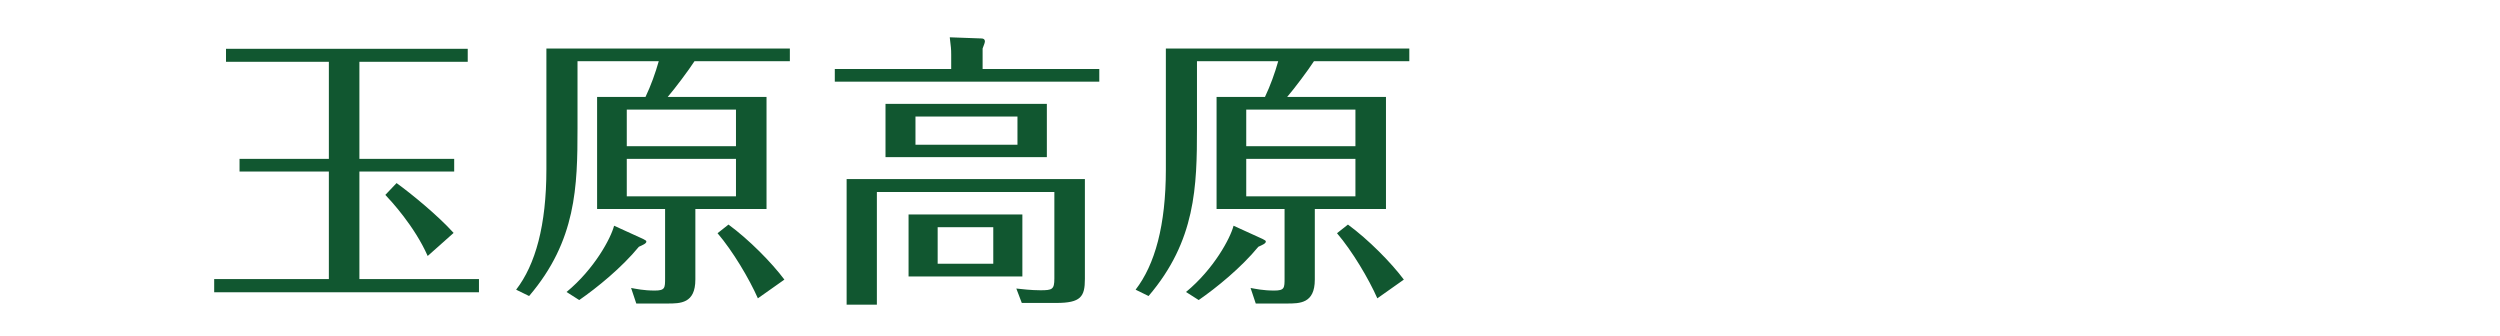
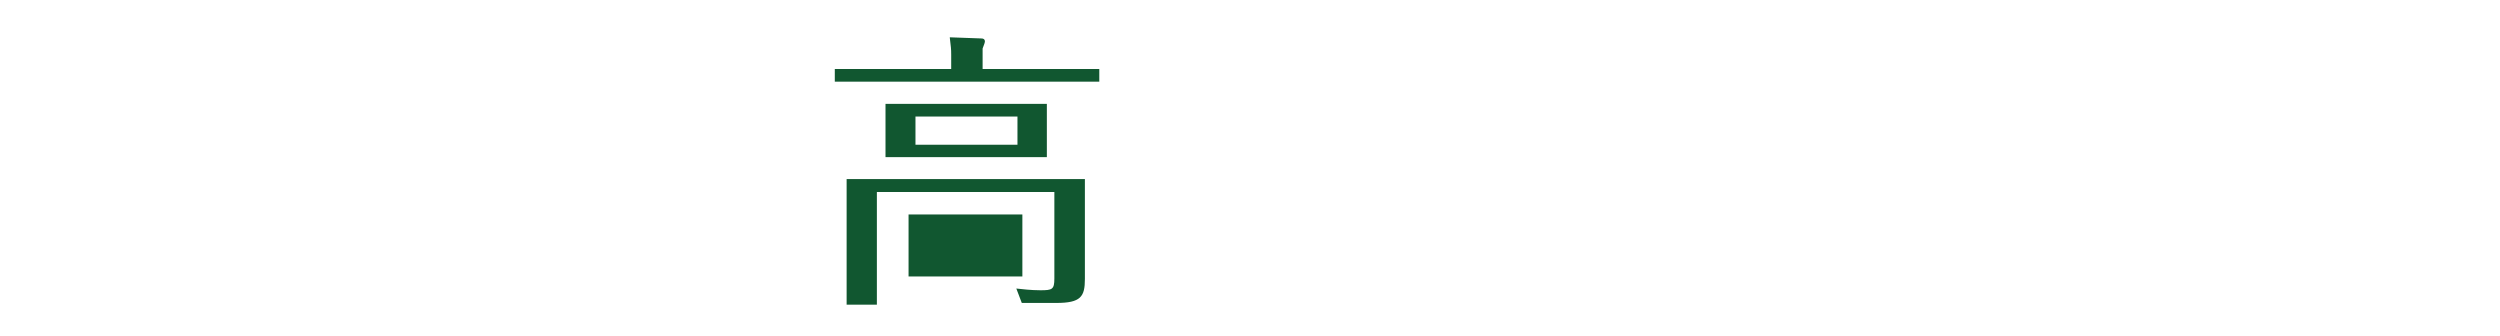
<svg xmlns="http://www.w3.org/2000/svg" version="1.1" id="レイヤー_1" x="0px" y="0px" width="595.281px" height="80px" viewBox="0 384.445 595.281 80" enable-background="new 0 384.445 595.281 80" xml:space="preserve">
  <g>
-     <path fill="#115730" d="M85.577,422.278h22.57v3.019h-22.57v25.59h28.47v3.156H51v-3.156h27.306v-25.59H57.037v-3.02h21.269v-23.12   H53.813v-3.087h57.559v3.087H85.577V422.278z M101.836,445.397c-3.155-7.135-8.781-13.173-10.083-14.546l2.675-2.81   c3.43,2.469,9.81,7.683,13.583,11.866L101.836,445.397z" />
-     <path fill="#115730" d="M165.572,451.024c0,5.691-3.566,5.691-6.656,5.691h-7.408l-1.236-3.704   c1.167,0.206,2.951,0.617,5.627,0.617c2.468,0,2.468-0.617,2.468-2.95v-16.466h-16.19v-26.687h11.526   c1.304-2.744,2.333-5.625,3.156-8.507h-19.346v15.917c0,13.858-0.275,26.825-11.526,39.997l-3.088-1.51   c4.598-5.97,7.205-15.299,7.205-28.676V396h57.971v3.02h-22.708c-1.372,2.127-4.666,6.518-6.381,8.507h23.533v26.687h-16.945v16.81   l0,0v0.001H165.572z M153.154,441.352c0.547,0.273,0.754,0.41,0.754,0.615c0,0.48-0.892,0.824-1.783,1.235   c-4.118,5.008-9.949,9.741-14.203,12.69l-3.019-1.922c6.655-5.486,10.566-12.829,11.32-15.777L153.154,441.352z M149.243,419.259   h26.002v-8.713h-26.002V419.259z M175.245,422.278h-26.002v8.919h26.002V422.278z M180.459,455.482   c-2.057-4.666-5.969-11.25-9.604-15.505l2.607-2.058c4.87,3.568,10.29,9.056,13.31,13.104L180.459,455.482z" />
-     <path fill="#115730" d="M261.755,400.874v3.018h-62.979v-3.018h27.715v-3.43c0-1.44-0.068-1.715-0.342-4.116l7.548,0.273   c0.479,0,0.821,0.206,0.821,0.687c0,0.206-0.135,0.687-0.547,1.715v4.871H261.755L261.755,400.874z M258.326,427.081v23.805   c0,4.187-0.96,5.693-6.793,5.693h-8.232l-1.303-3.43c1.373,0.138,3.43,0.411,5.765,0.411c2.812,0,3.293-0.204,3.293-2.812v-20.583   h-42.261v26.824h-7.203v-29.91L258.326,427.081L258.326,427.081z M249.269,409.174v12.692H210.85v-12.692H249.269z    M243.439,435.518v14.751h-27.1v-14.751H243.439z M217.985,412.192v6.724h24.286v-6.724H217.985z M223.269,438.537v8.713h13.241   v-8.713H223.269z" />
-     <path fill="#115730" d="M313.071,451.024c0,5.691-3.564,5.691-6.654,5.691h-7.407l-1.235-3.704   c1.166,0.206,2.948,0.617,5.627,0.617c2.469,0,2.469-0.617,2.469-2.95v-16.466h-16.191v-26.687h11.526   c1.303-2.744,2.332-5.625,3.154-8.507h-19.346v15.917c0,13.858-0.273,26.825-11.527,39.997l-3.086-1.51   c4.596-5.97,7.204-15.299,7.204-28.676V396h57.971v3.02h-22.707c-1.373,2.127-4.665,6.518-6.382,8.507h23.53v26.687h-16.944v16.81   l0,0v0.001H313.071z M300.654,441.352c0.55,0.273,0.757,0.41,0.757,0.615c0,0.48-0.895,0.824-1.785,1.235   c-4.118,5.008-9.949,9.741-14.202,12.69l-3.019-1.922c6.656-5.486,10.565-12.829,11.32-15.777L300.654,441.352z M296.745,419.259   h26v-8.713h-26V419.259L296.745,419.259z M322.745,422.278h-26v8.919h26V422.278L322.745,422.278z M327.961,455.482   c-2.057-4.666-5.969-11.25-9.604-15.505l2.605-2.058c4.87,3.568,10.29,9.056,13.311,13.104L327.961,455.482z" />
+     <path fill="#115730" d="M261.755,400.874v3.018h-62.979v-3.018h27.715v-3.43c0-1.44-0.068-1.715-0.342-4.116l7.548,0.273   c0.479,0,0.821,0.206,0.821,0.687c0,0.206-0.135,0.687-0.547,1.715v4.871H261.755L261.755,400.874z M258.326,427.081v23.805   c0,4.187-0.96,5.693-6.793,5.693h-8.232l-1.303-3.43c1.373,0.138,3.43,0.411,5.765,0.411c2.812,0,3.293-0.204,3.293-2.812v-20.583   h-42.261v26.824h-7.203v-29.91L258.326,427.081L258.326,427.081z M249.269,409.174v12.692H210.85v-12.692H249.269z    M243.439,435.518v14.751h-27.1v-14.751H243.439z M217.985,412.192v6.724h24.286v-6.724H217.985z M223.269,438.537v8.713v-8.713H223.269z" />
  </g>
</svg>